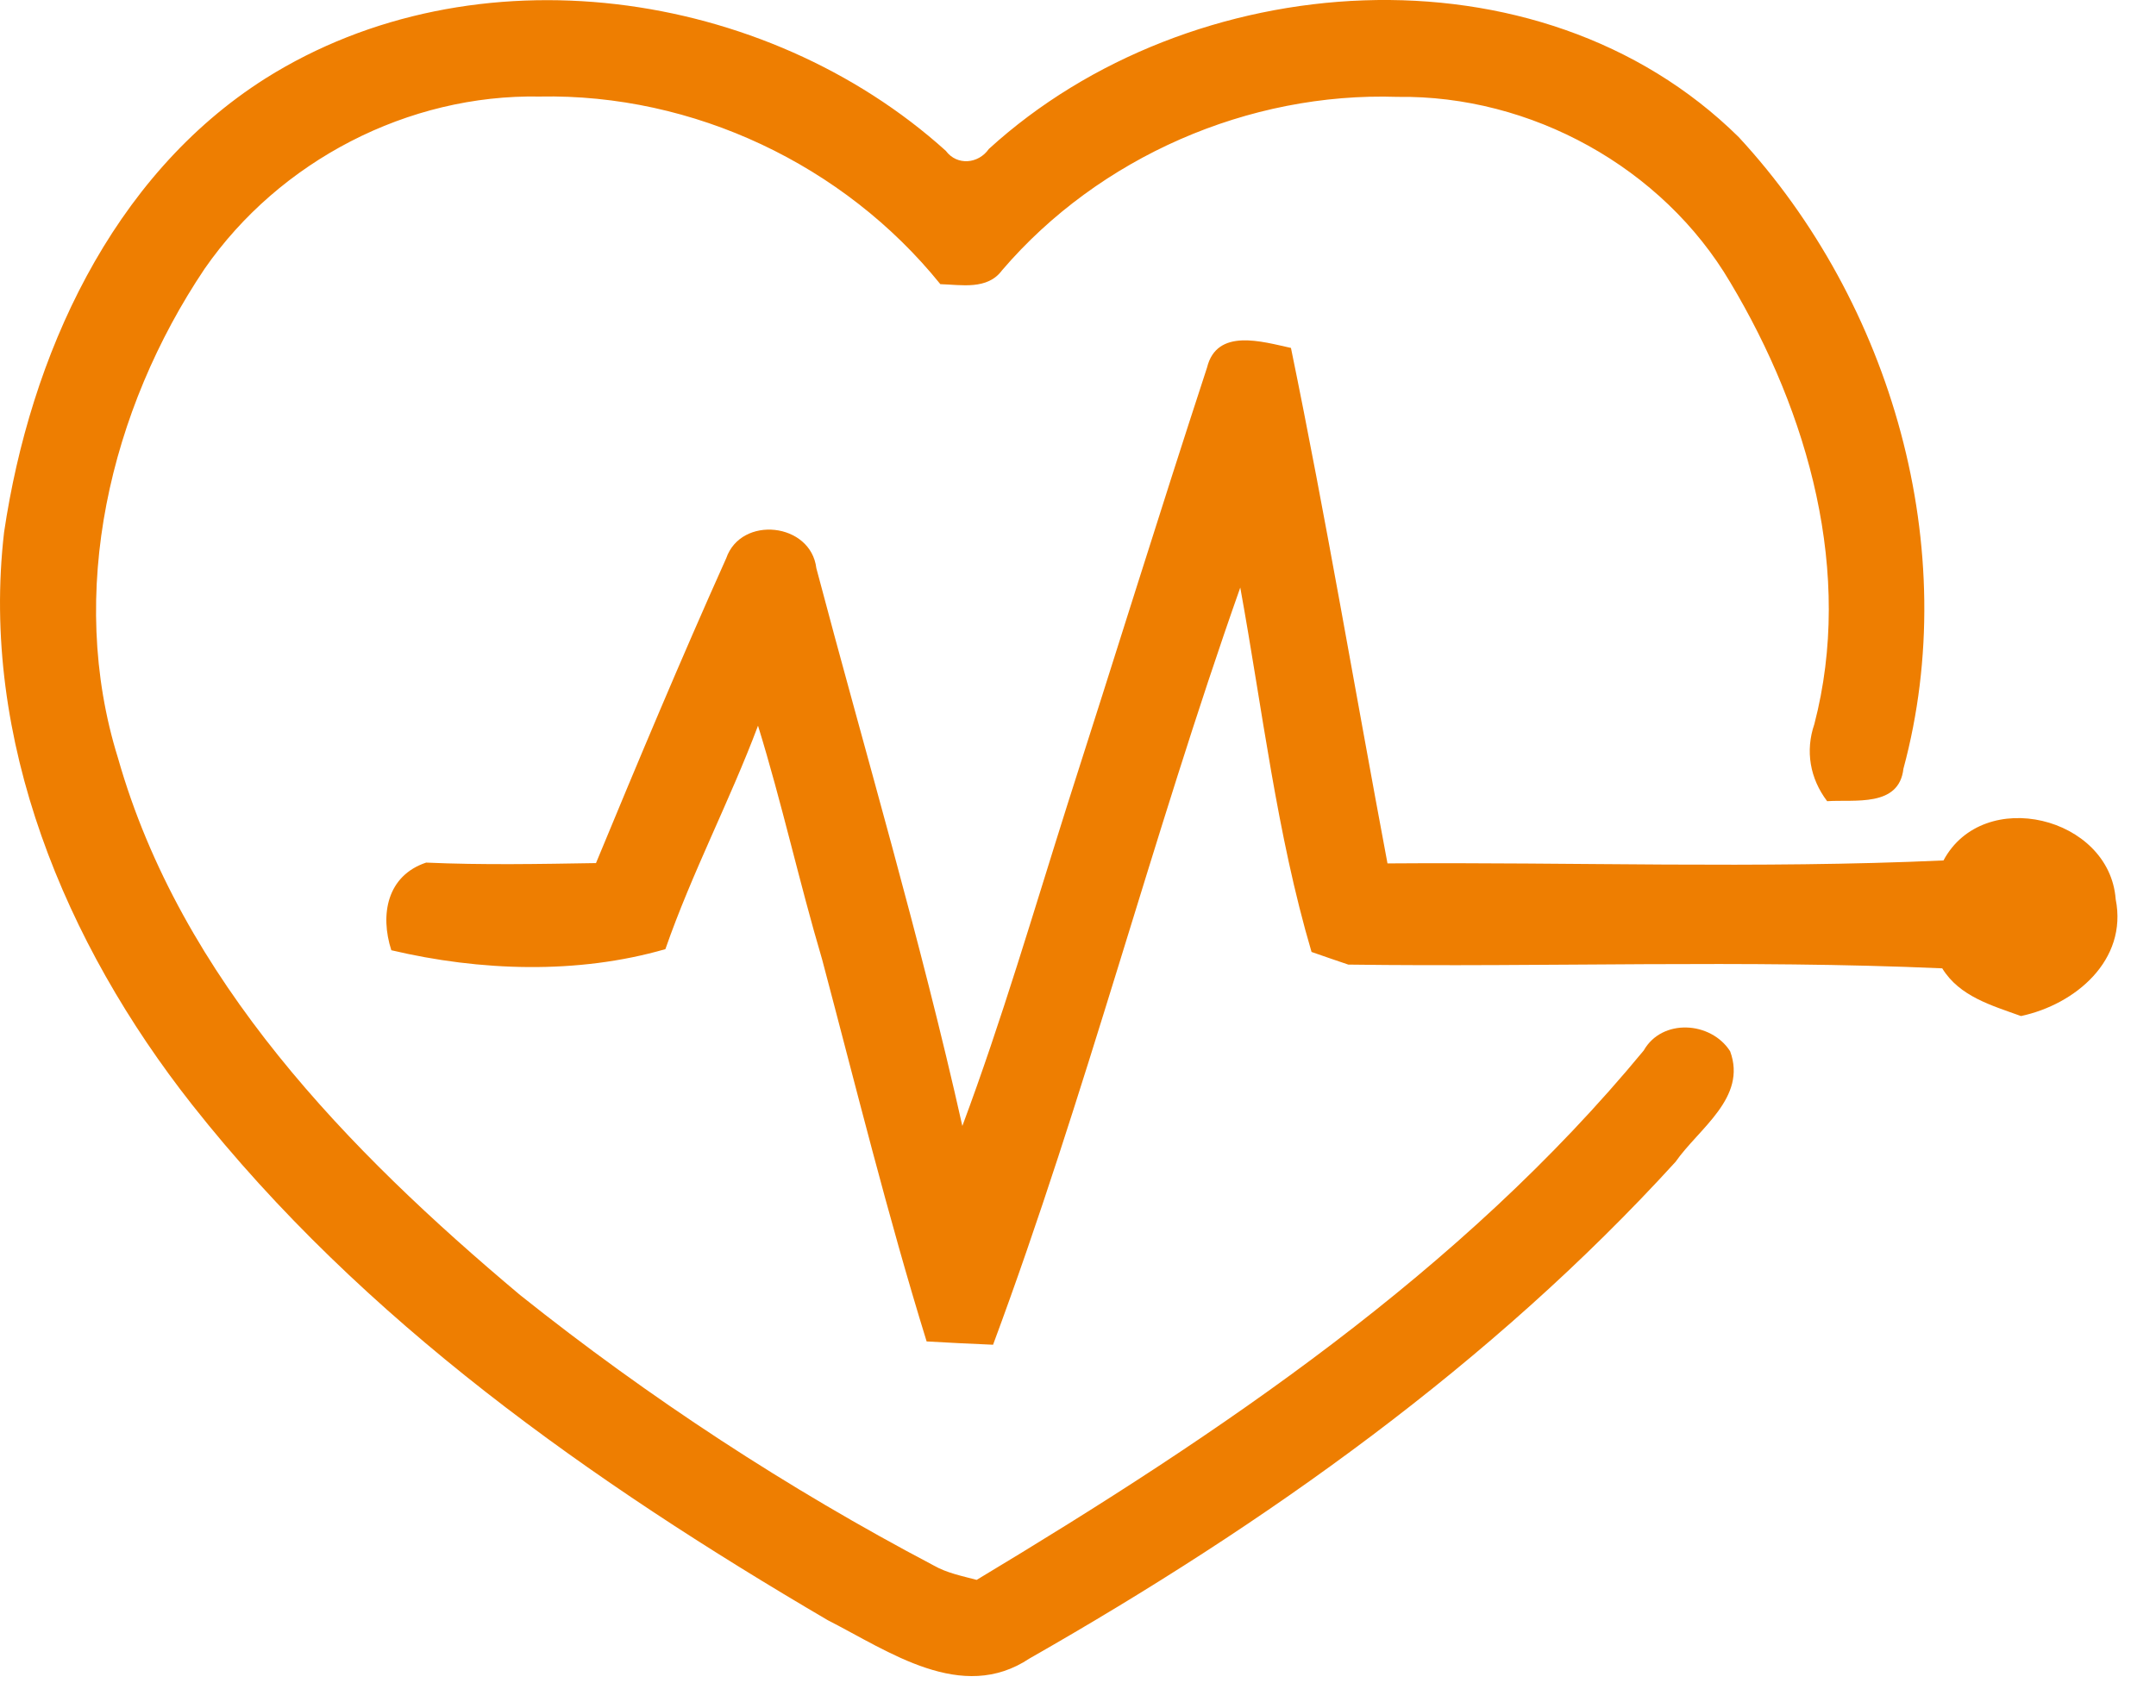
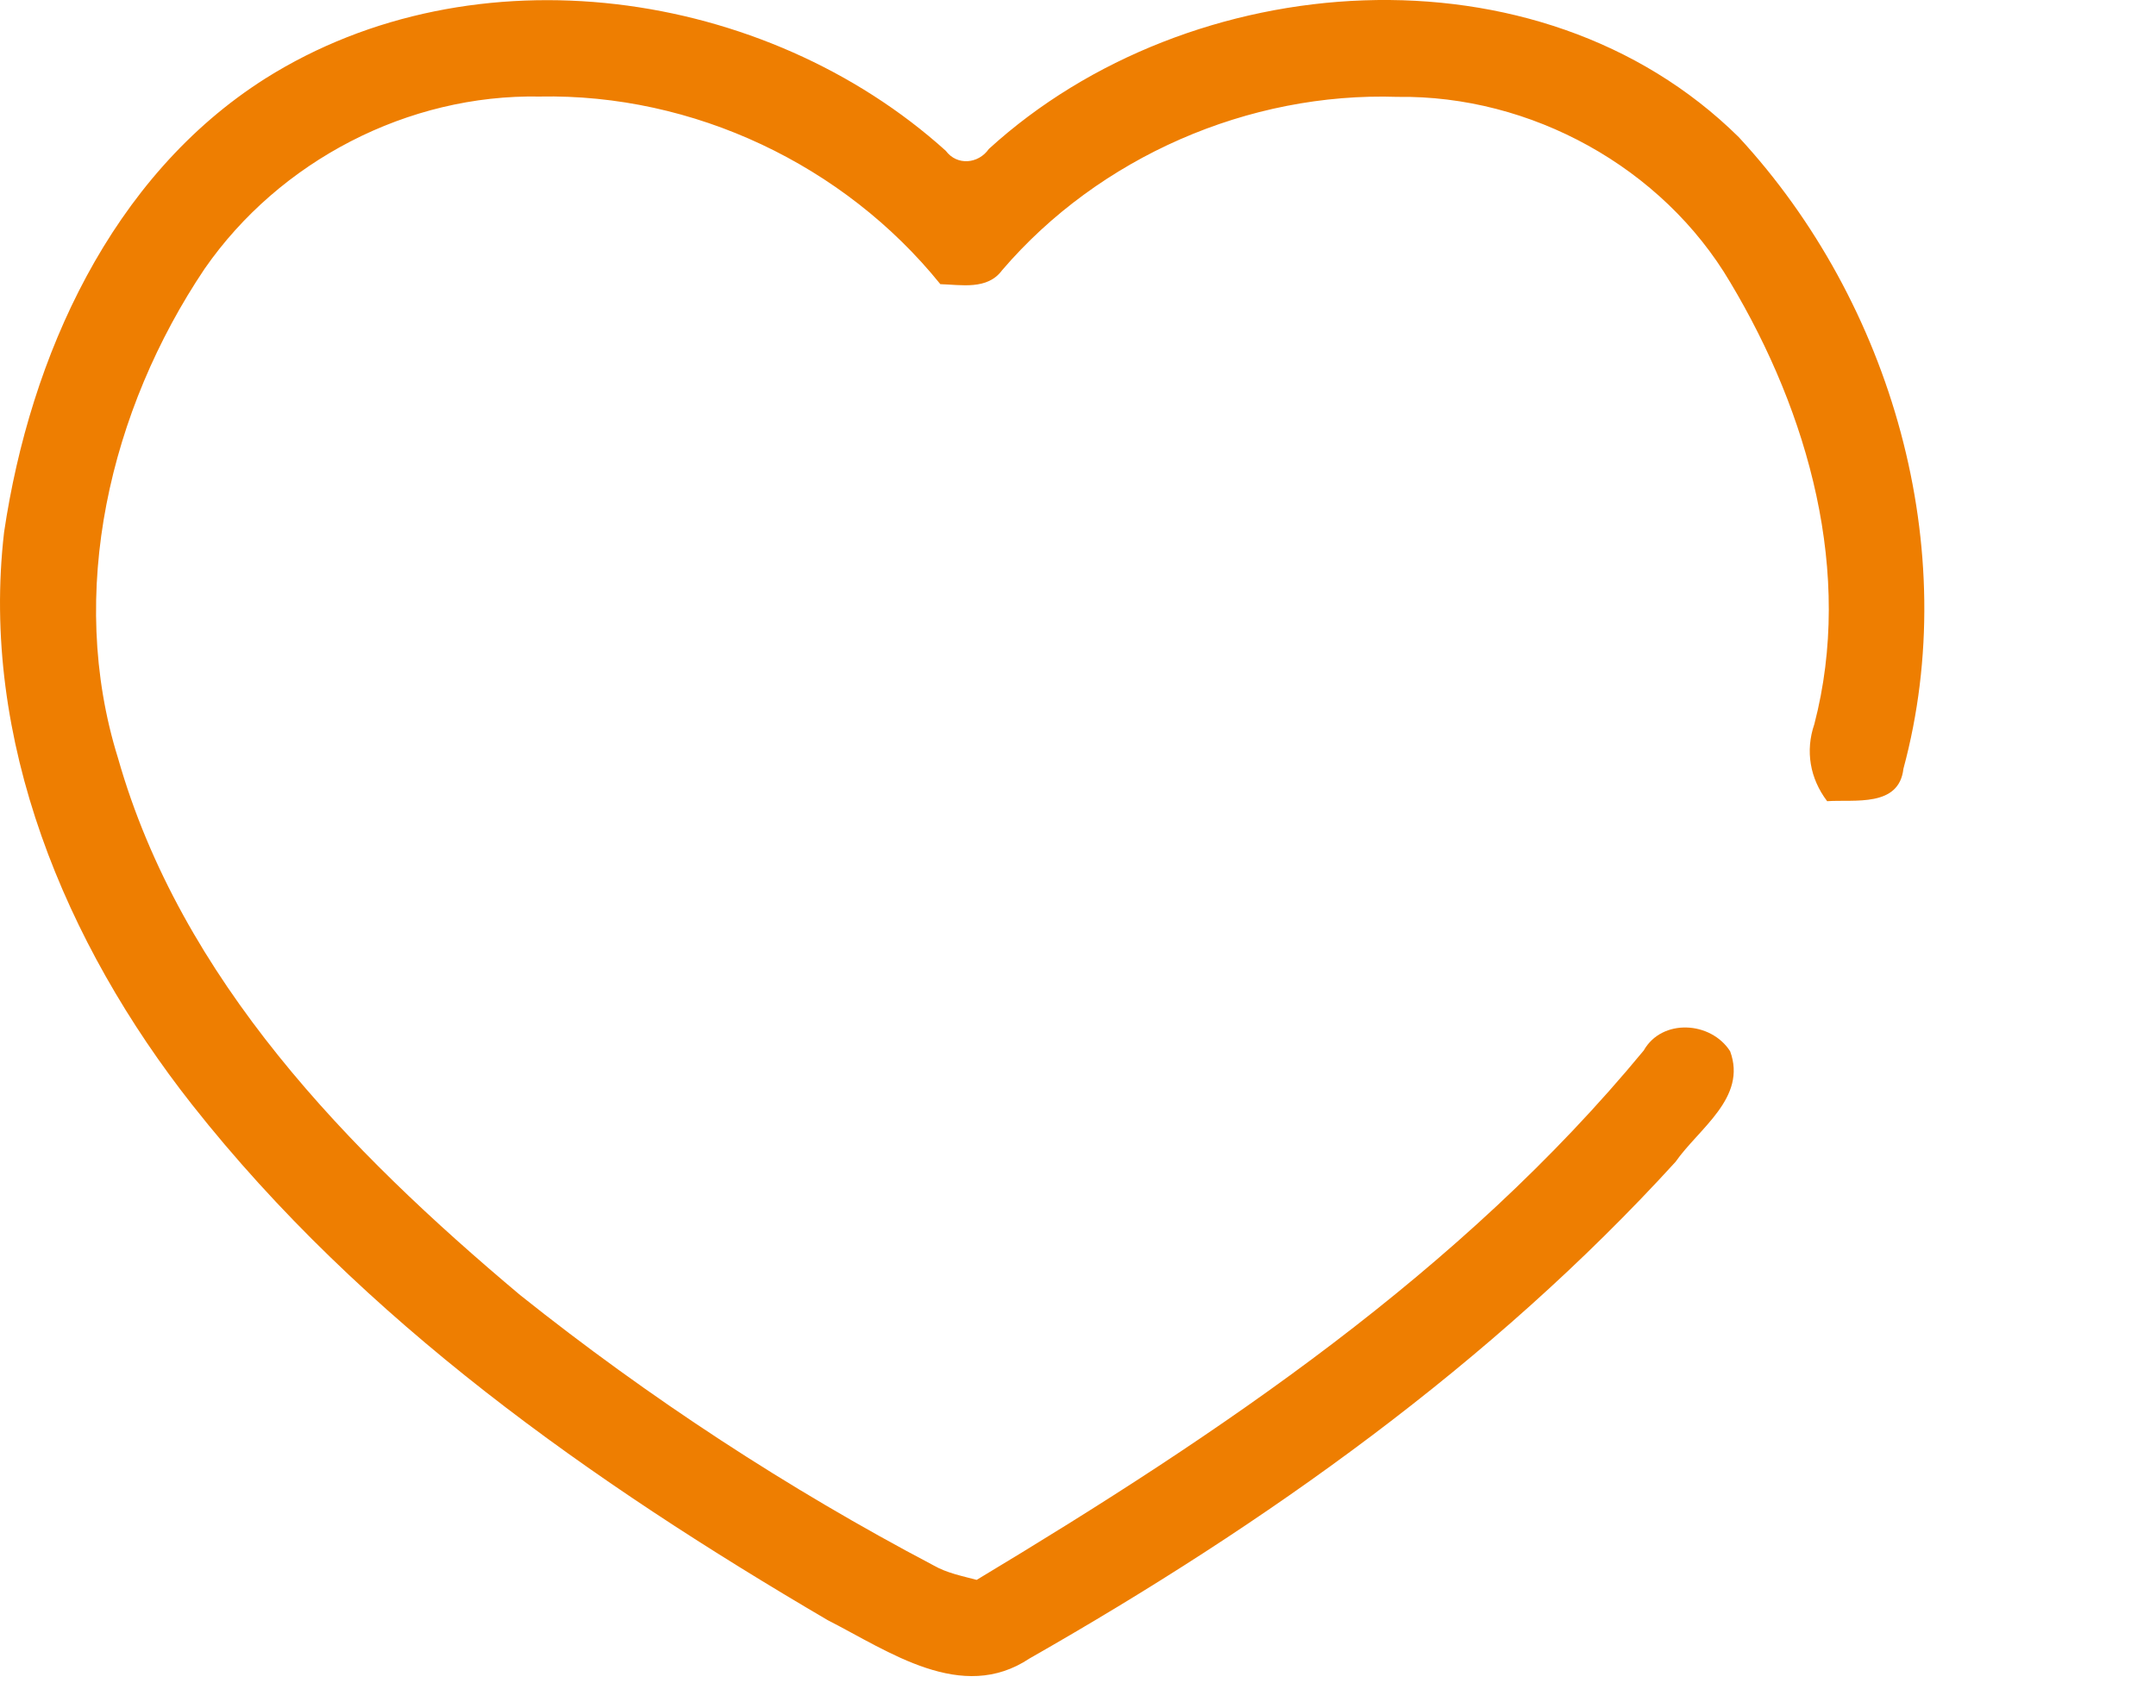
<svg xmlns="http://www.w3.org/2000/svg" width="53" height="42" viewBox="0 0 53 42" fill="none">
  <path d="M24.308 3.663C29.239 -0.839 37.823 -1.483 42.742 3.371C46.507 7.443 48.251 13.5 46.791 18.902C46.683 19.857 45.591 19.654 44.916 19.7C44.494 19.144 44.375 18.465 44.601 17.806C45.568 14.095 44.459 10.161 42.535 6.944C40.867 4.111 37.631 2.336 34.353 2.382C30.696 2.259 27.015 3.862 24.634 6.645C24.274 7.136 23.63 7.002 23.116 6.987C20.747 4.05 17.043 2.298 13.267 2.374C10.031 2.313 6.872 3.954 5.031 6.607C2.7 10.077 1.634 14.574 2.9 18.638C4.448 24.086 8.558 28.292 12.784 31.842C15.954 34.372 19.366 36.604 22.955 38.494C23.277 38.678 23.649 38.751 24.009 38.847C29.998 35.246 35.917 31.271 40.407 25.83C40.856 25.037 42.059 25.11 42.531 25.849C42.953 26.992 41.764 27.744 41.189 28.568C36.669 33.529 31.117 37.47 25.309 40.779C23.641 41.891 21.851 40.603 20.352 39.84C14.551 36.439 8.919 32.486 4.721 27.161C1.604 23.204 -0.493 18.193 0.101 13.082C0.741 8.769 2.727 4.337 6.523 1.93C11.66 -1.306 18.81 -0.298 23.25 3.708C23.526 4.08 24.052 4.031 24.308 3.663Z" fill="#EE7E01" />
-   <path d="M29.672 9.038C29.913 8.056 31.029 8.401 31.735 8.555C32.601 12.764 33.314 17.005 34.108 21.23C38.663 21.195 43.225 21.364 47.776 21.157C48.757 19.324 51.859 20.079 52.009 22.111C52.308 23.61 51.016 24.699 49.681 24.983C48.961 24.722 48.171 24.504 47.745 23.81C42.884 23.595 38.011 23.783 33.145 23.718C32.919 23.641 32.467 23.488 32.241 23.407C31.382 20.49 31.033 17.438 30.489 14.447C28.315 20.601 26.685 26.95 24.412 33.065C23.864 33.042 23.319 33.015 22.779 32.984C21.82 29.883 21.042 26.727 20.21 23.591C19.646 21.686 19.221 19.742 18.634 17.844C17.936 19.7 17.009 21.463 16.357 23.338C14.198 23.963 11.798 23.879 9.62 23.365C9.337 22.491 9.513 21.532 10.475 21.21C11.867 21.272 13.259 21.245 14.651 21.222C15.69 18.711 16.74 16.203 17.852 13.727C18.22 12.665 19.934 12.849 20.068 13.972C21.276 18.538 22.625 23.074 23.657 27.686C24.627 25.087 25.405 22.422 26.241 19.78C27.391 16.203 28.503 12.607 29.672 9.038Z" fill="#EE7E01" />
</svg>